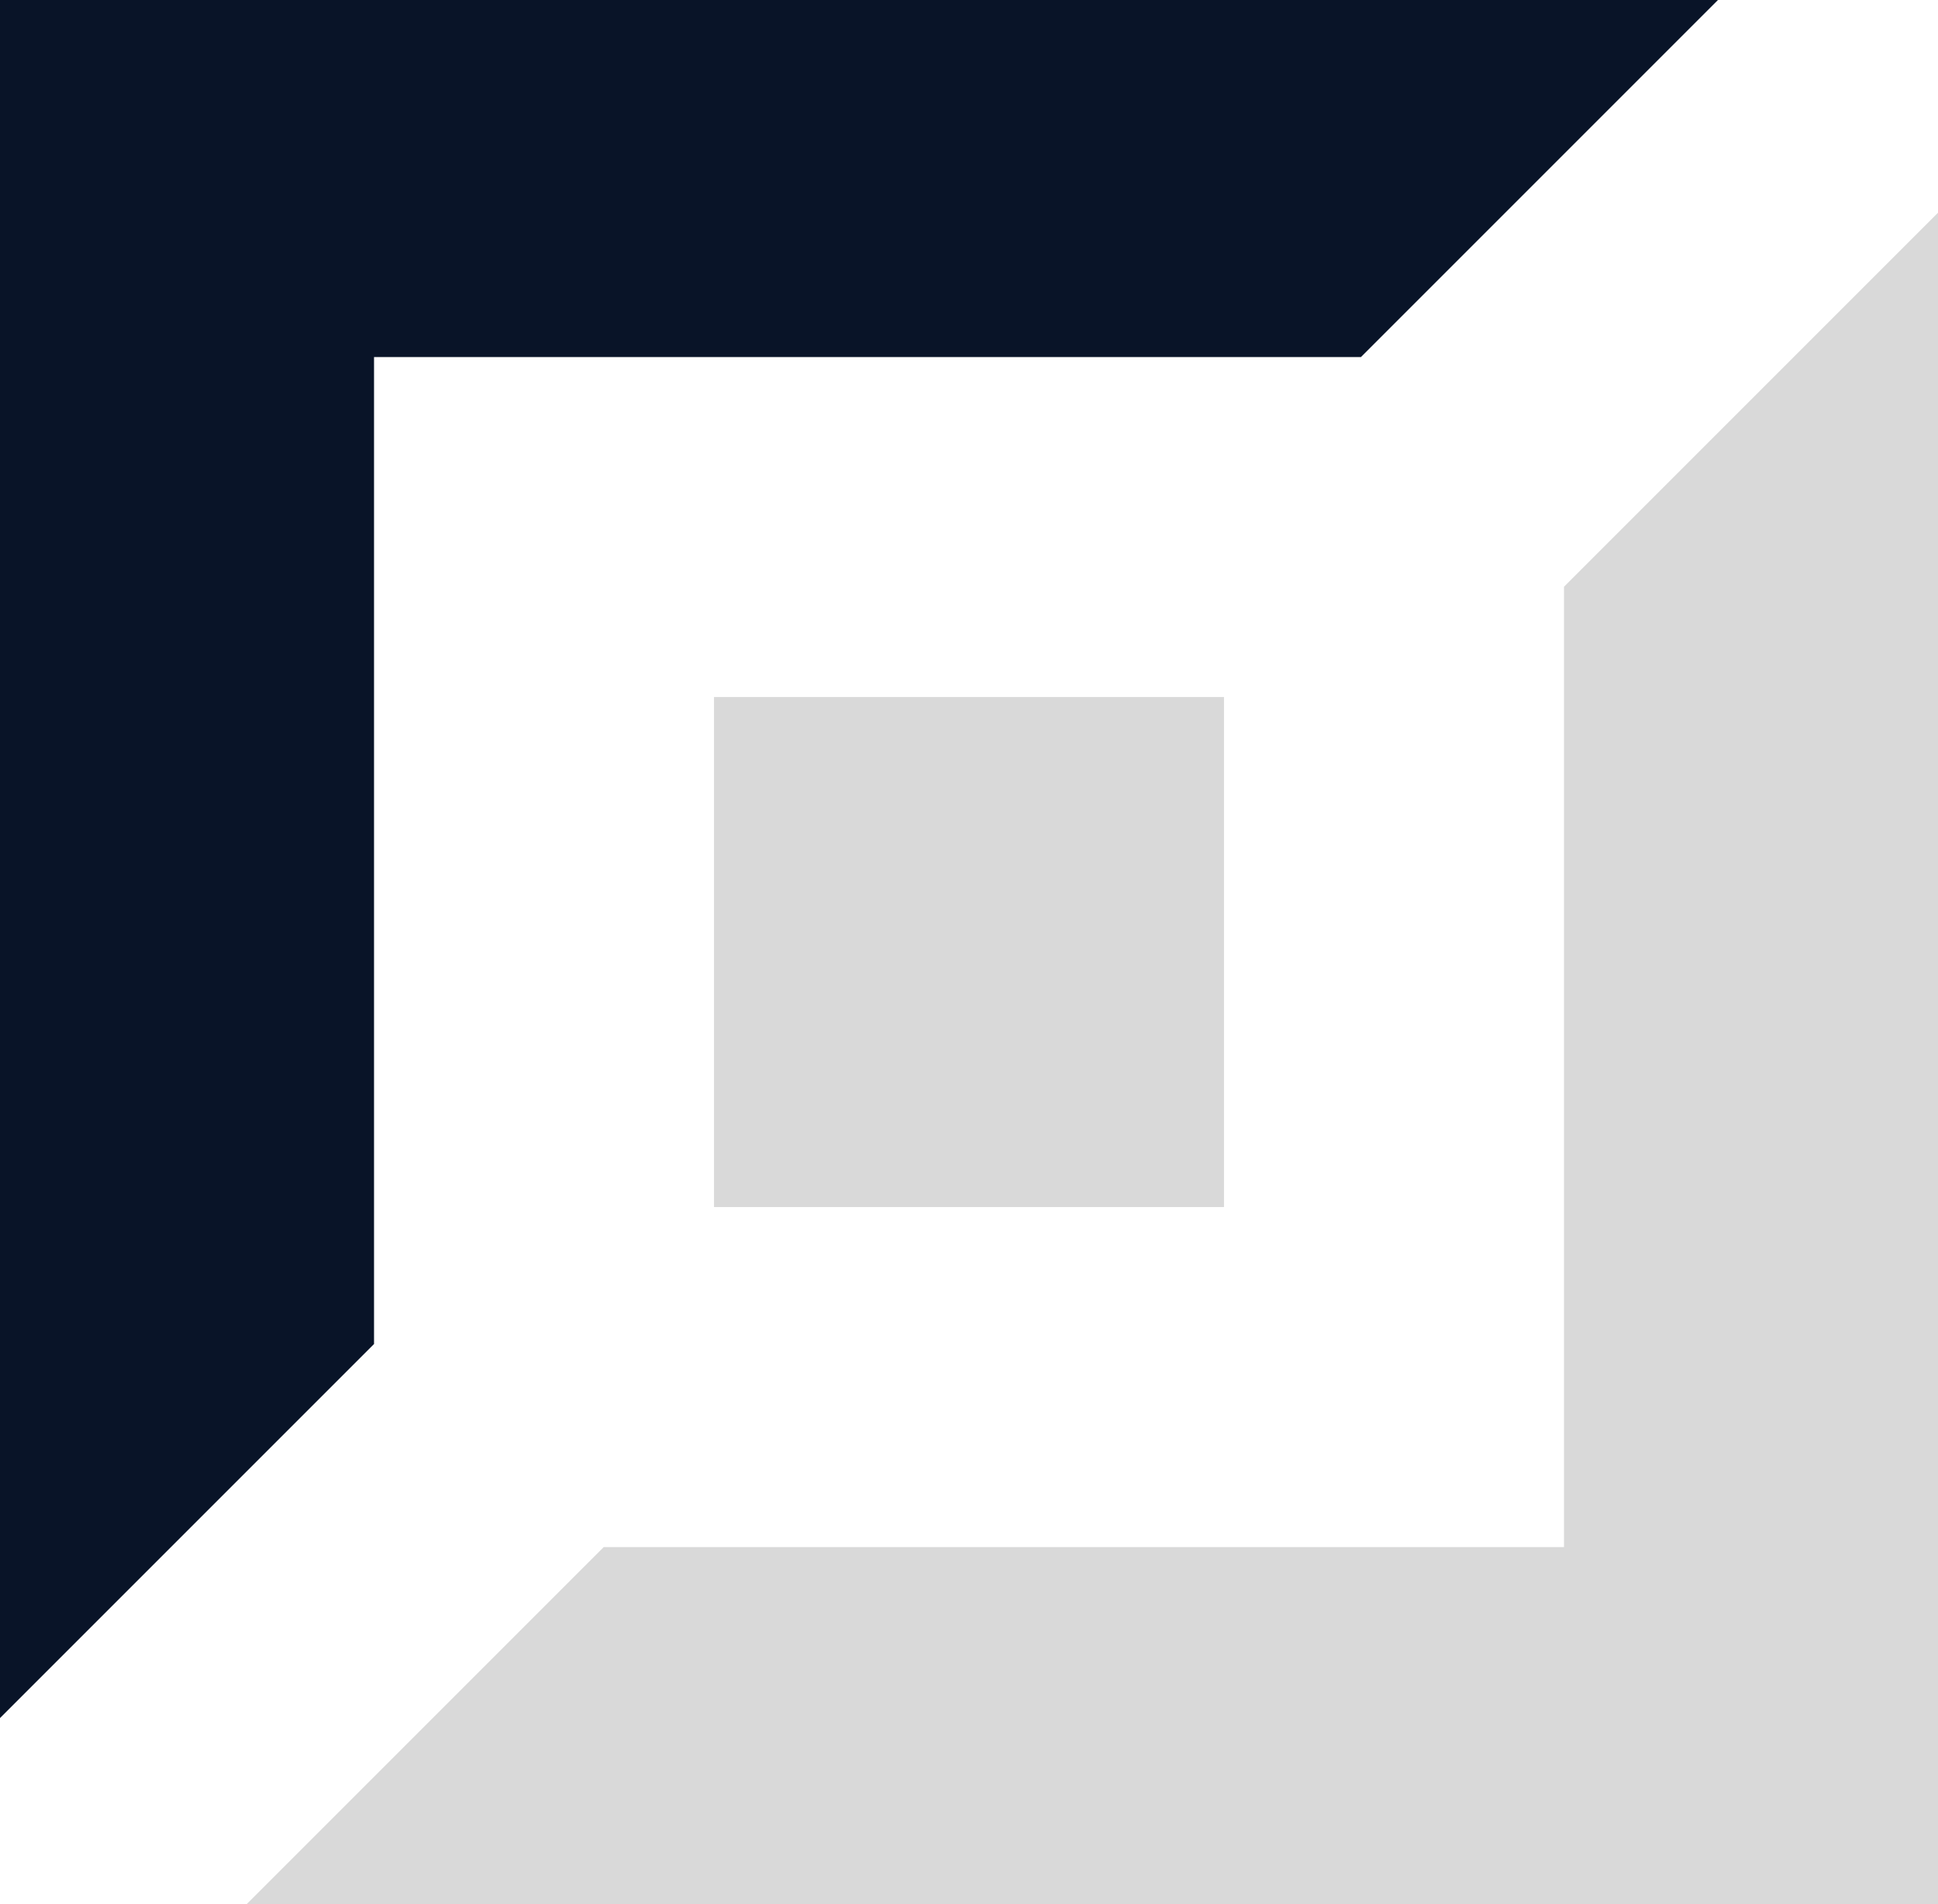
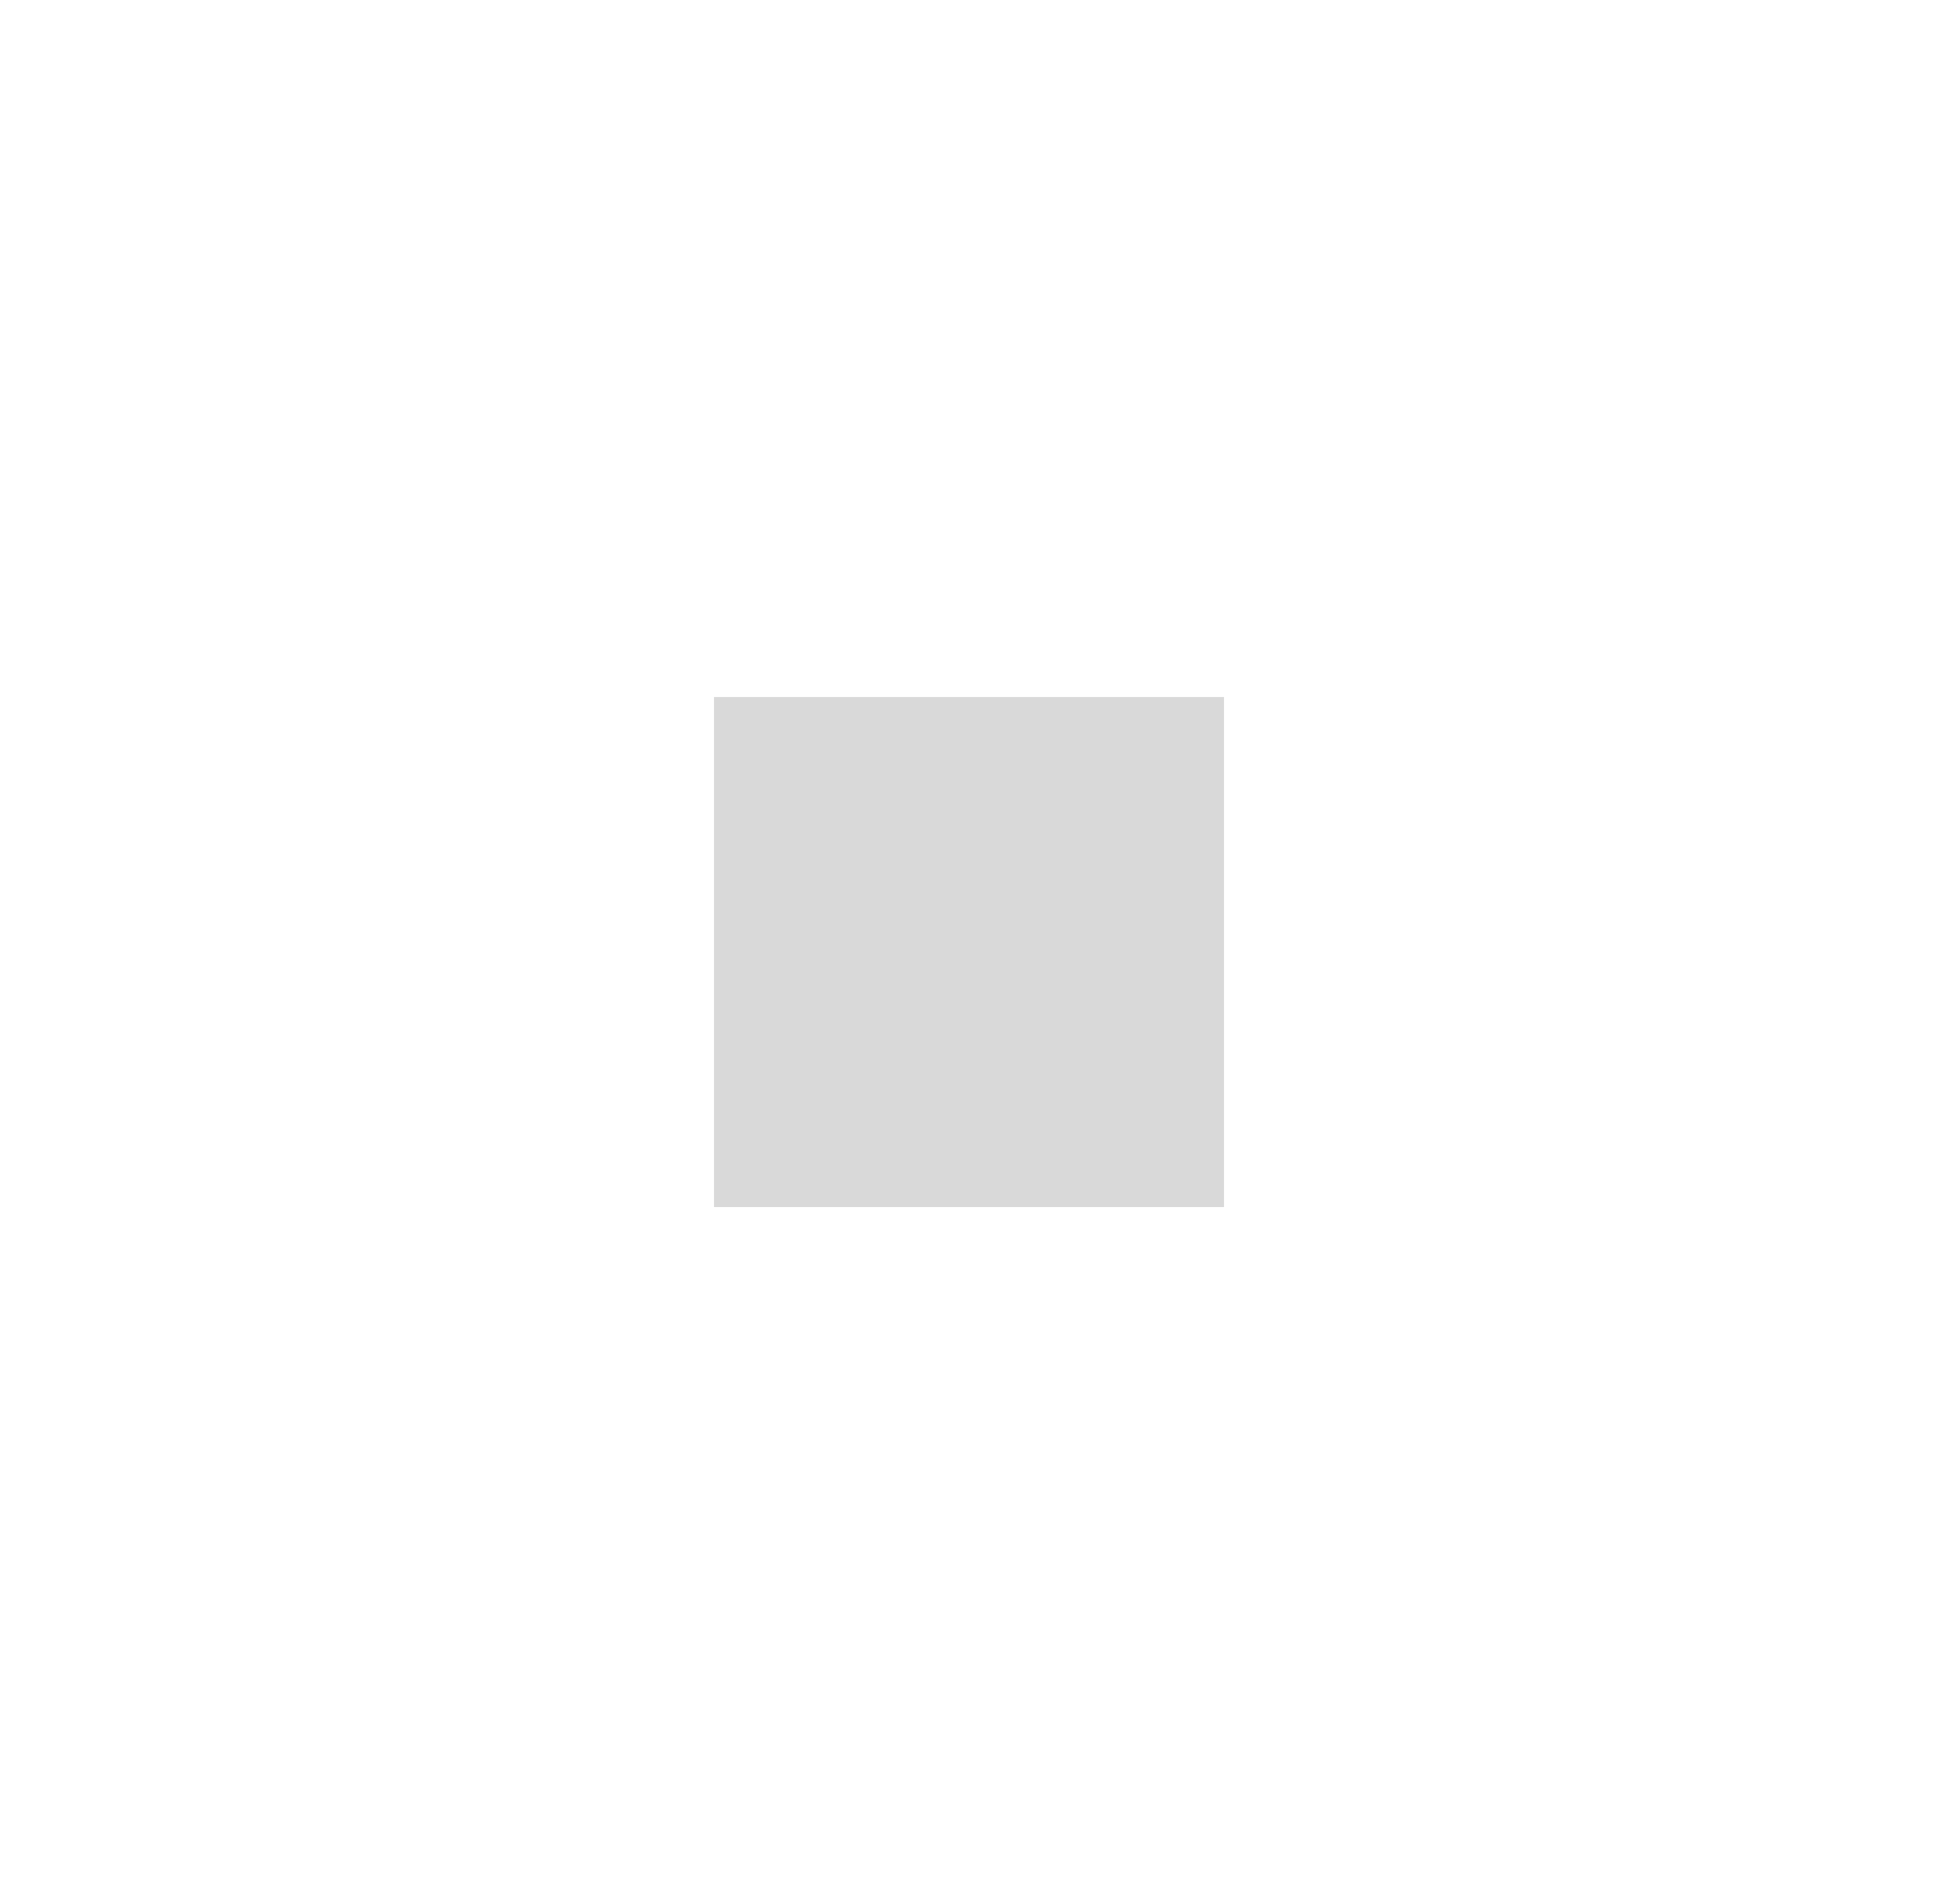
<svg xmlns="http://www.w3.org/2000/svg" width="114" height="112" viewBox="0 0 114 112" fill="none">
  <g id="Role=Top">
    <g id="Vector">
-       <path d="M72 71L42 71L42 41L72 41L72 71Z" fill="black" fill-opacity="0.15" />
-       <path d="M101.055 1.13167e-06L-9.79135e-06 9.9662e-06L-9.56827e-07 101.055L22 79.055L22 21L80.055 21L101.055 1.13167e-06Z" fill="black" fill-opacity="0.15" />
-       <path d="M35.511 91L92 91L92 34.511L114 12.511L114 112L14.511 112L35.511 91Z" fill="black" fill-opacity="0.15" />
-       <path d="M101.055 1.13167e-06L-9.79135e-06 9.9662e-06L-9.56827e-07 101.055L22 79.055L22 21L80.055 21L101.055 1.13167e-06Z" fill="#091428" />
+       <path d="M72 71L42 71L42 41L72 41L72 71" fill="black" fill-opacity="0.15" />
    </g>
  </g>
</svg>